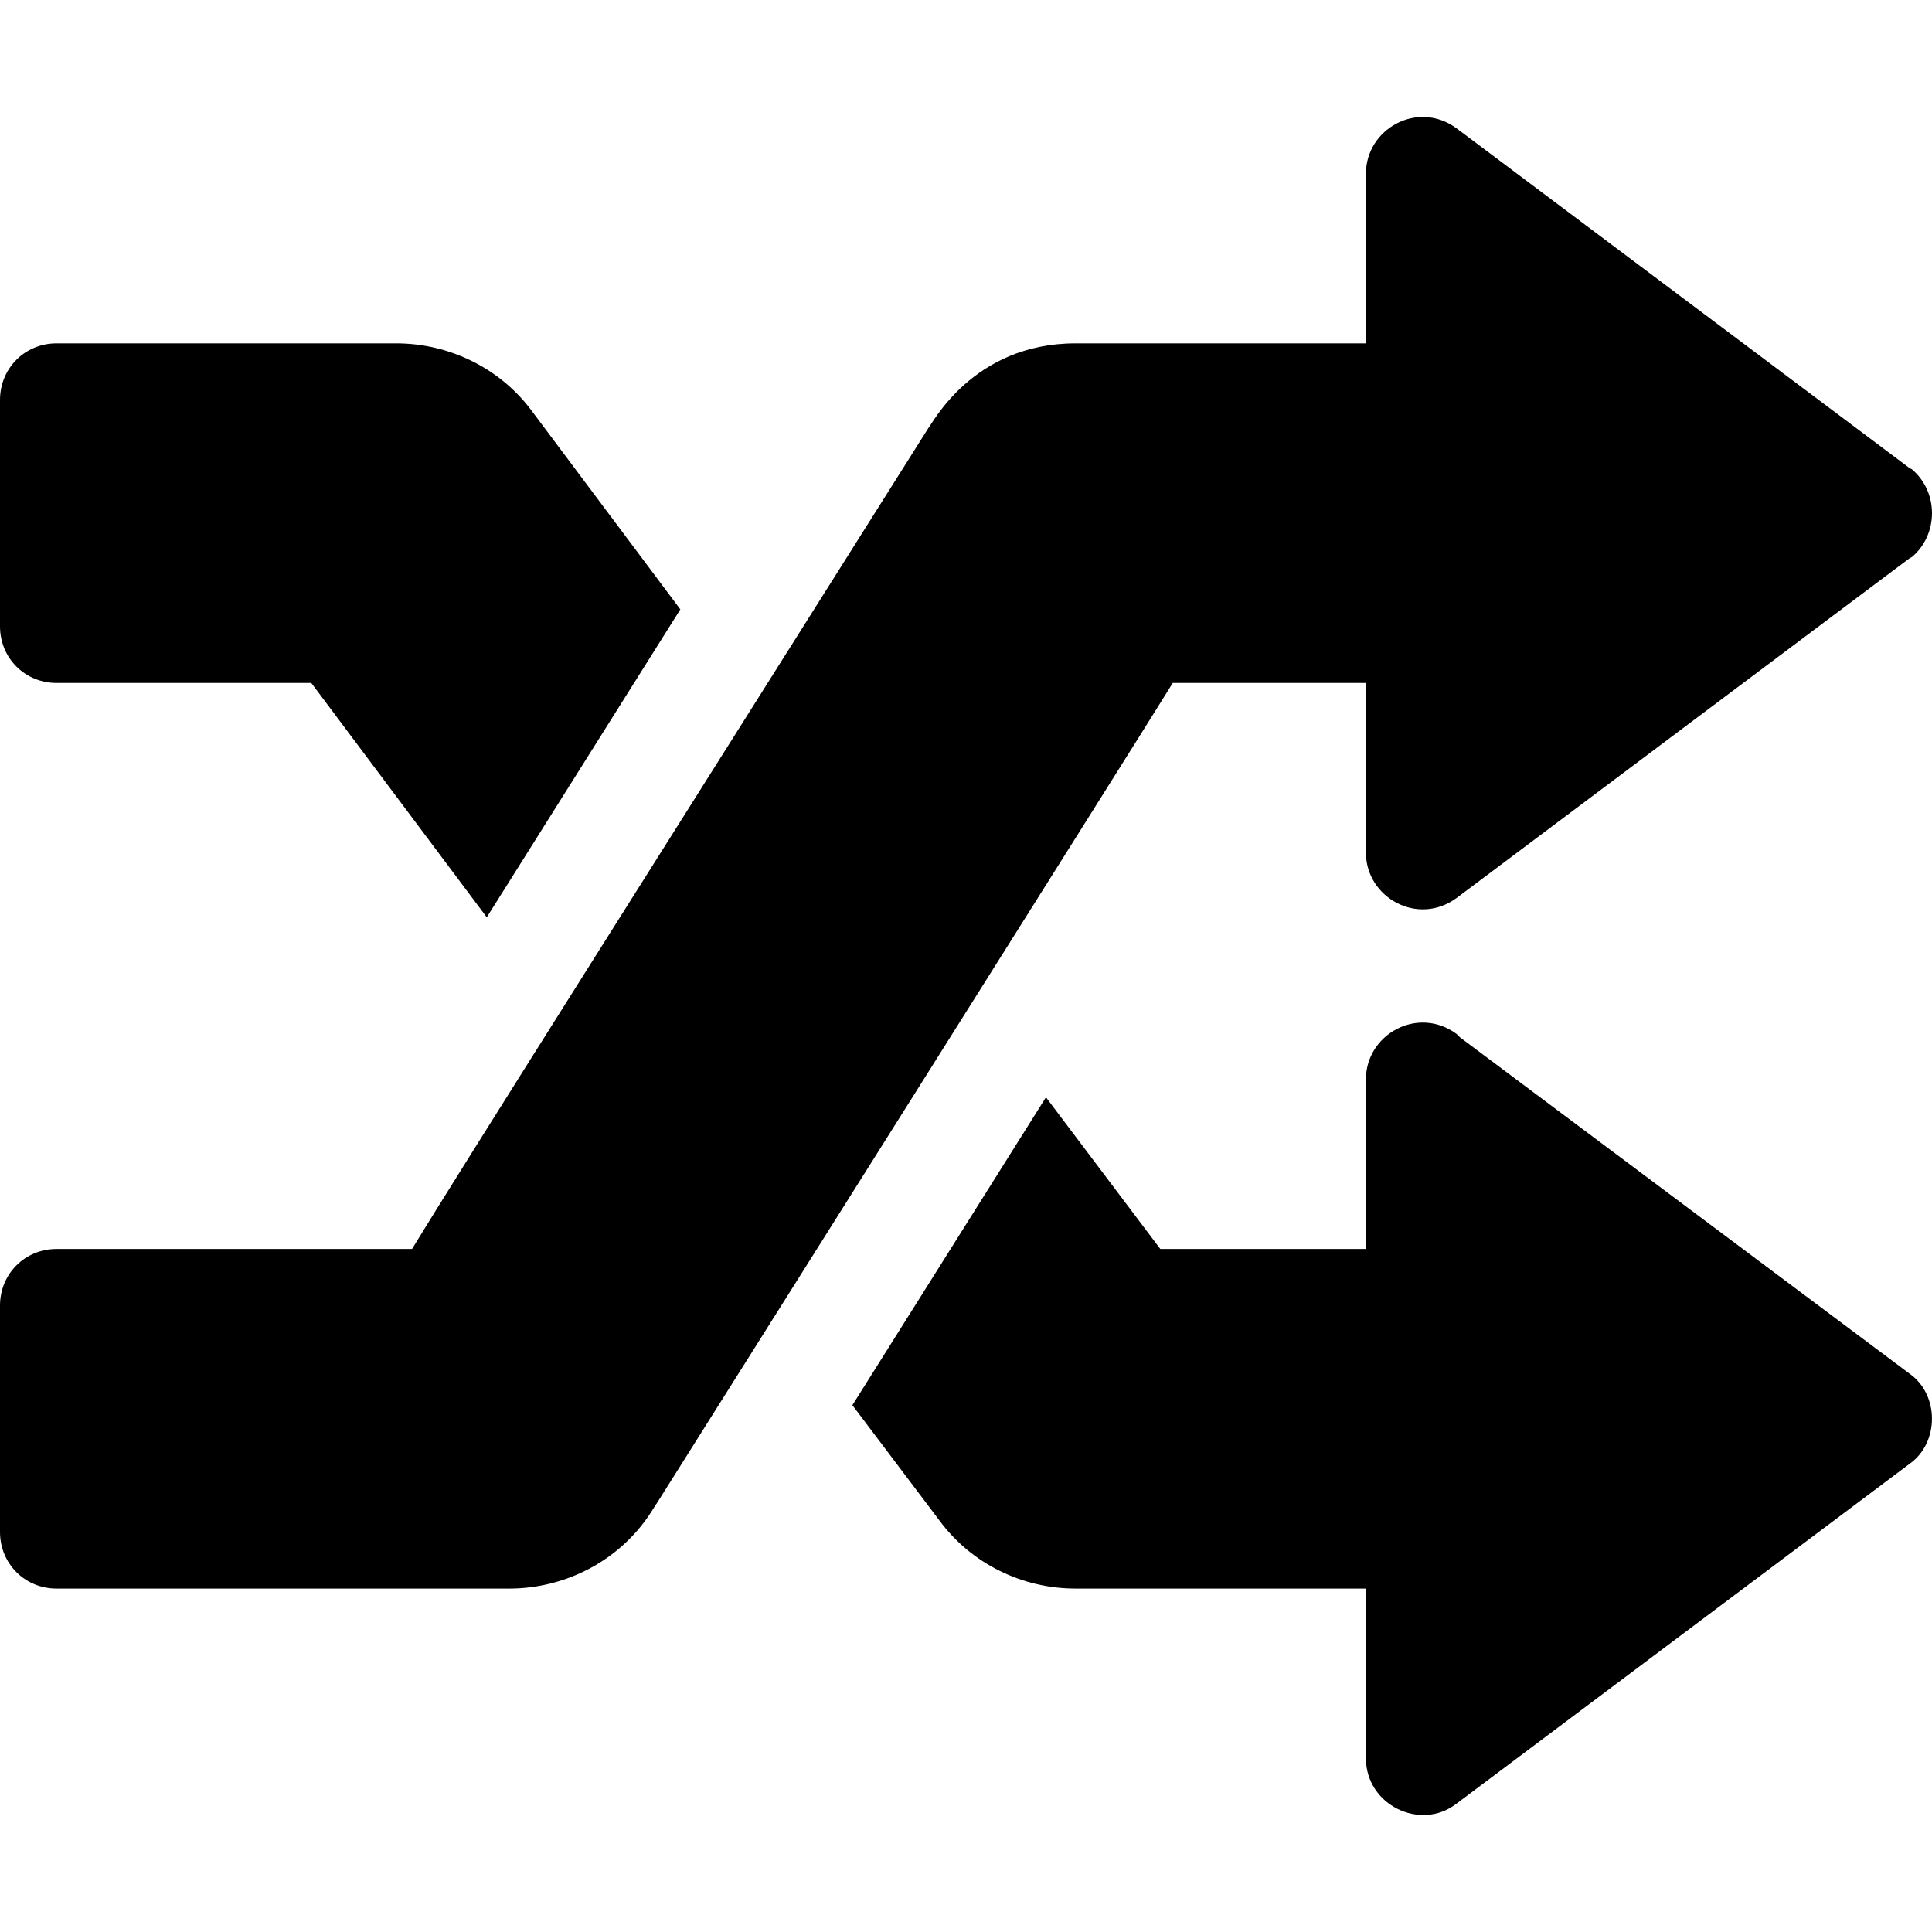
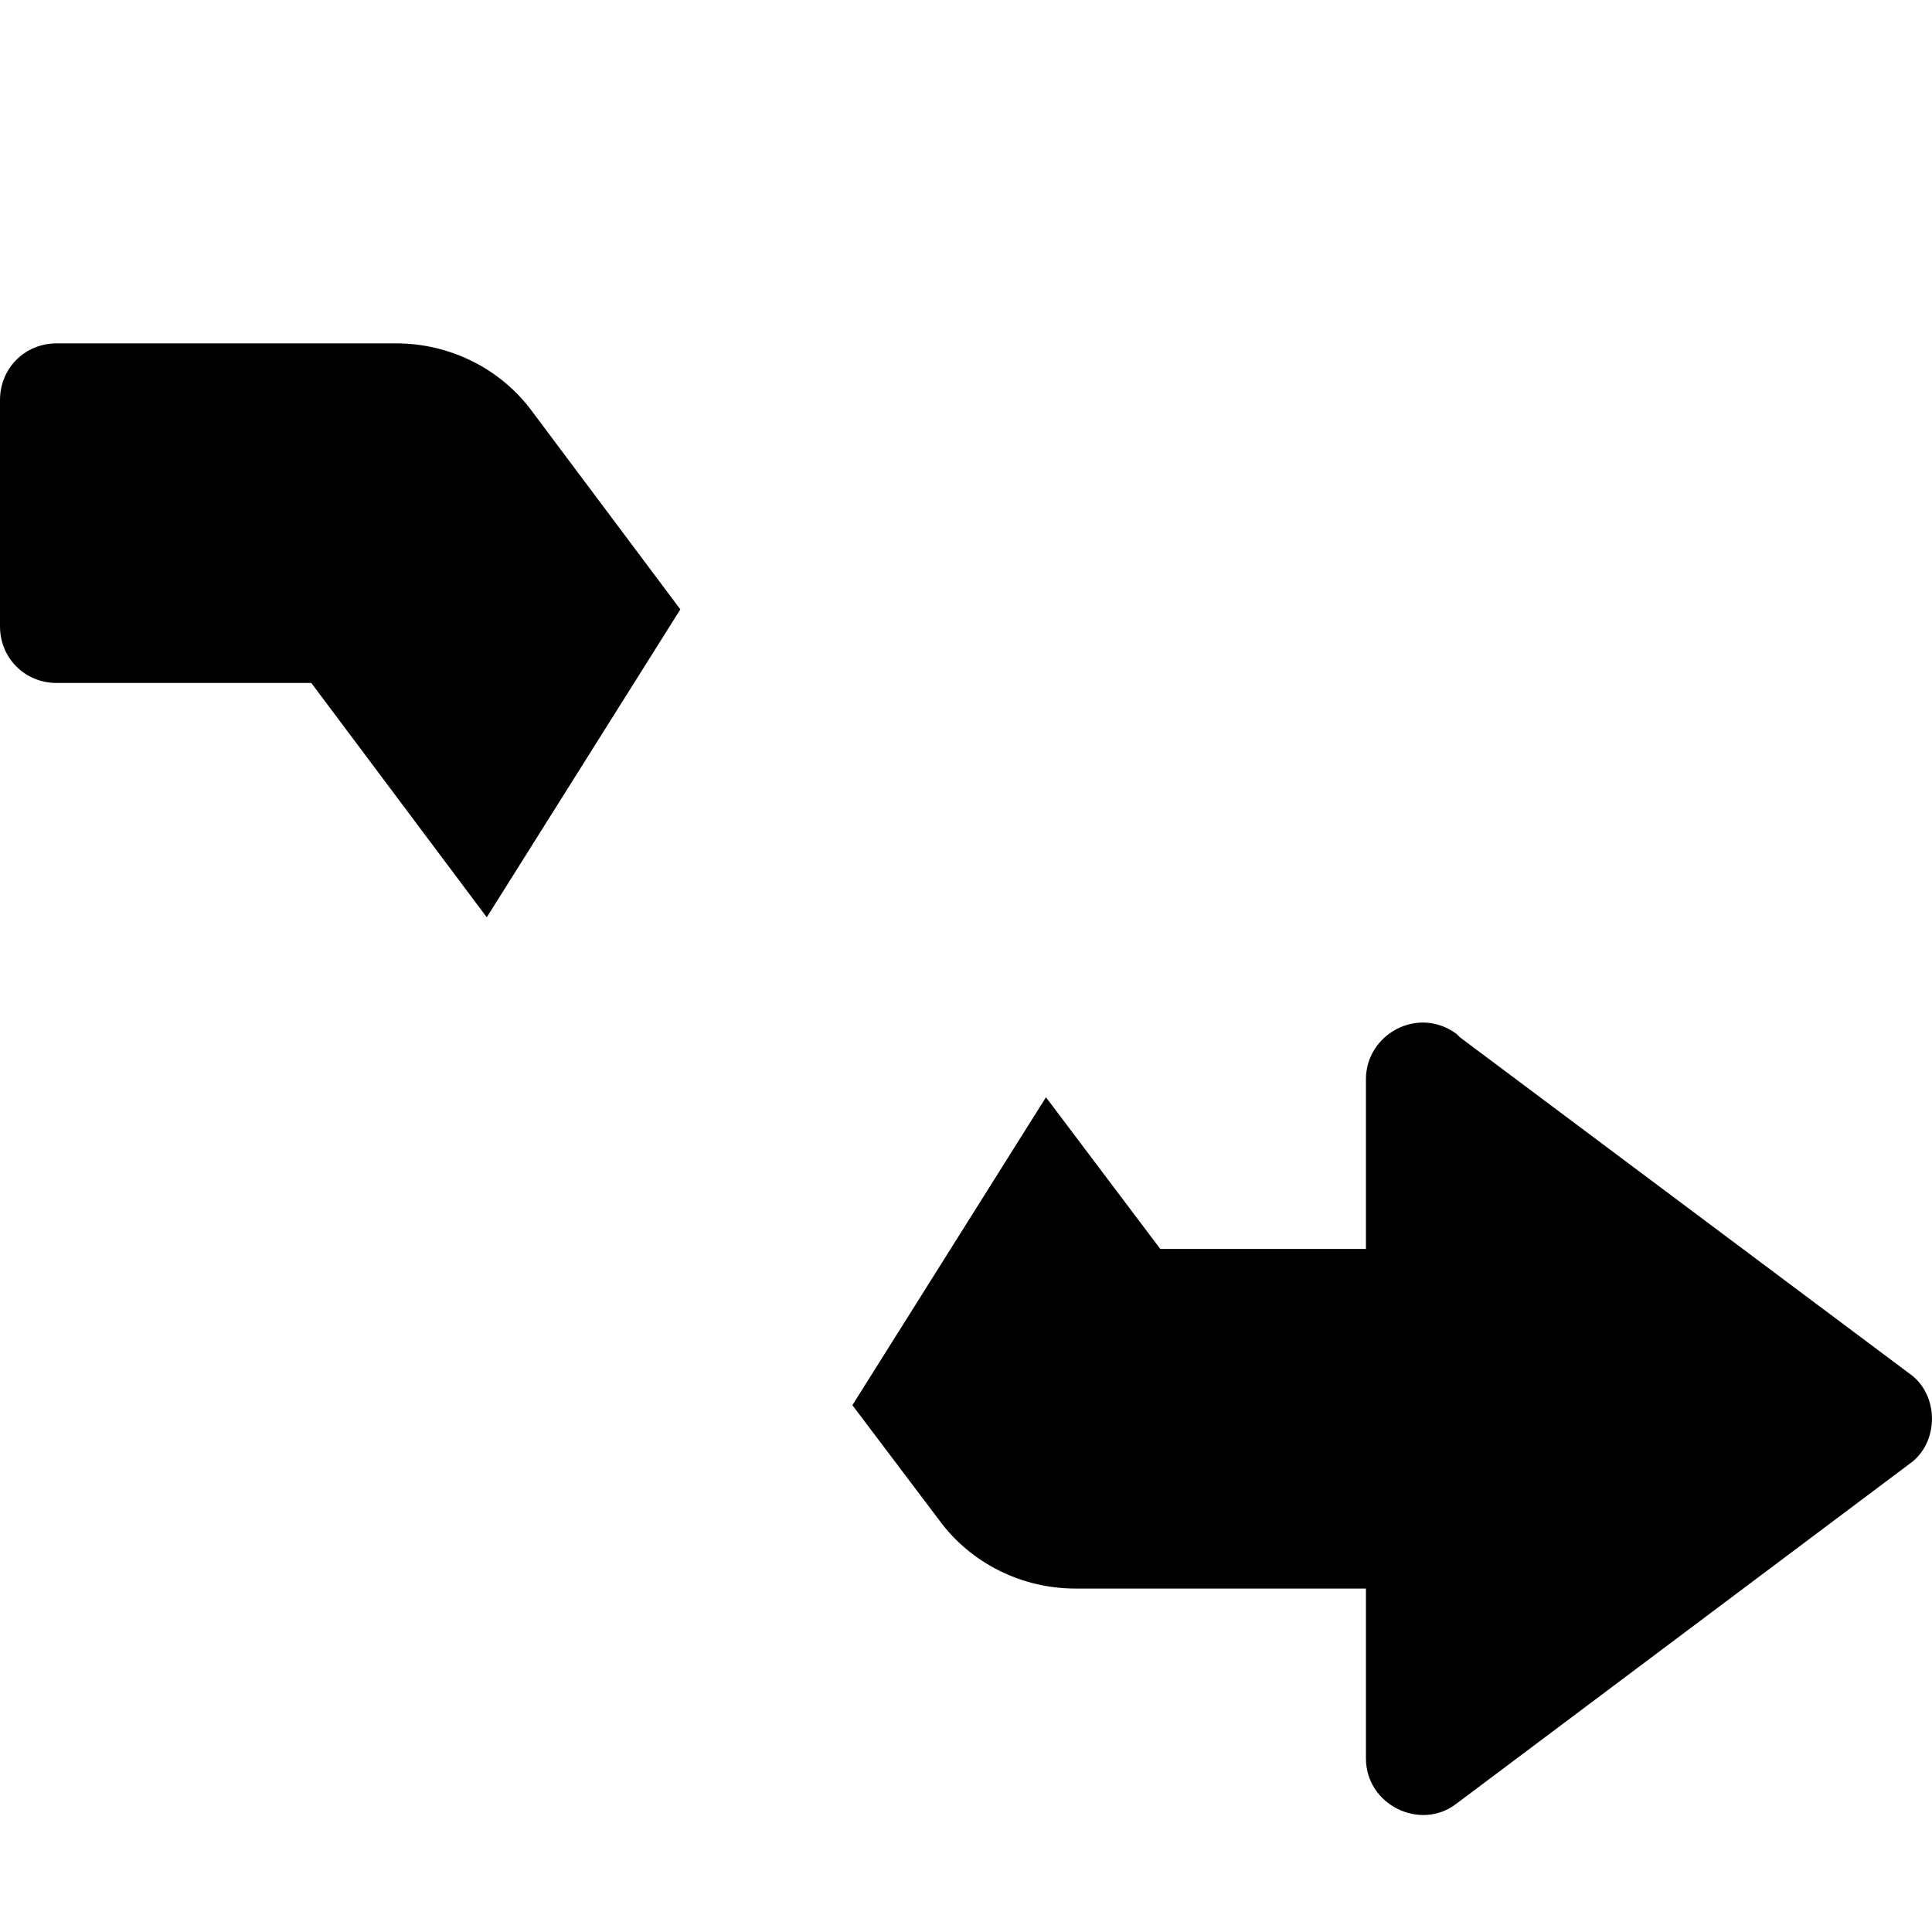
<svg xmlns="http://www.w3.org/2000/svg" version="1.1" id="Capa_1" x="0px" y="0px" viewBox="0 0 512.001 512.001" style="enable-background:new 0 0 512.001 512.001;" xml:space="preserve">
  <g>
    <g>
      <path d="M140.997,108.993c-8.401-11.4-21.9-17.998-35.999-17.998H15c-8.401,0-15,6.599-15,15v59.998c0,8.399,6.599,15,15,15 h67.498l46.499,62.098l51.299-81.598L140.997,108.993z" />
    </g>
  </g>
  <g>
    <g>
-       <path d="M506.585,124.294c-0.3,0-0.3-0.3-0.601-0.3L385.988,33.997c-10.291-7.547-23.999,0.149-23.999,12.001v44.999h-76.998 c-27.262,0-37.998,21.499-38.999,22.499c-72.163,114.527-123.963,196.41-136.796,217.493H15c-8.401,0-15,6.599-15,15v59.998 c0,8.399,6.599,15,15,15h119.996c14.278,0,29.623-6.981,38.4-21.6c0.298-0.3,0.298-0.599,0.599-0.899 c0.631-1.003,130.813-207.669,136.796-217.494h51.198v44.999c0,11.841,13.705,19.552,23.999,11.999l119.996-89.997 c0.3,0,0.3-0.298,0.601-0.298C513.796,141.683,513.816,130.319,506.585,124.294z" />
-     </g>
+       </g>
  </g>
  <g>
    <g>
      <path d="M505.984,363.985l-119.095-89.096l-0.901-0.901c-10.291-7.547-23.999,0.149-23.999,12.001v44.999H307.49l-30.299-40.2 l-51.297,81.598l23.098,30.598c8.401,11.4,21.9,18,35.999,18h76.998v44.999c0,12.411,14.513,19.38,23.999,11.999l119.996-89.997 C513.985,382.448,514.002,369.538,505.984,363.985z" />
    </g>
  </g>
</svg>